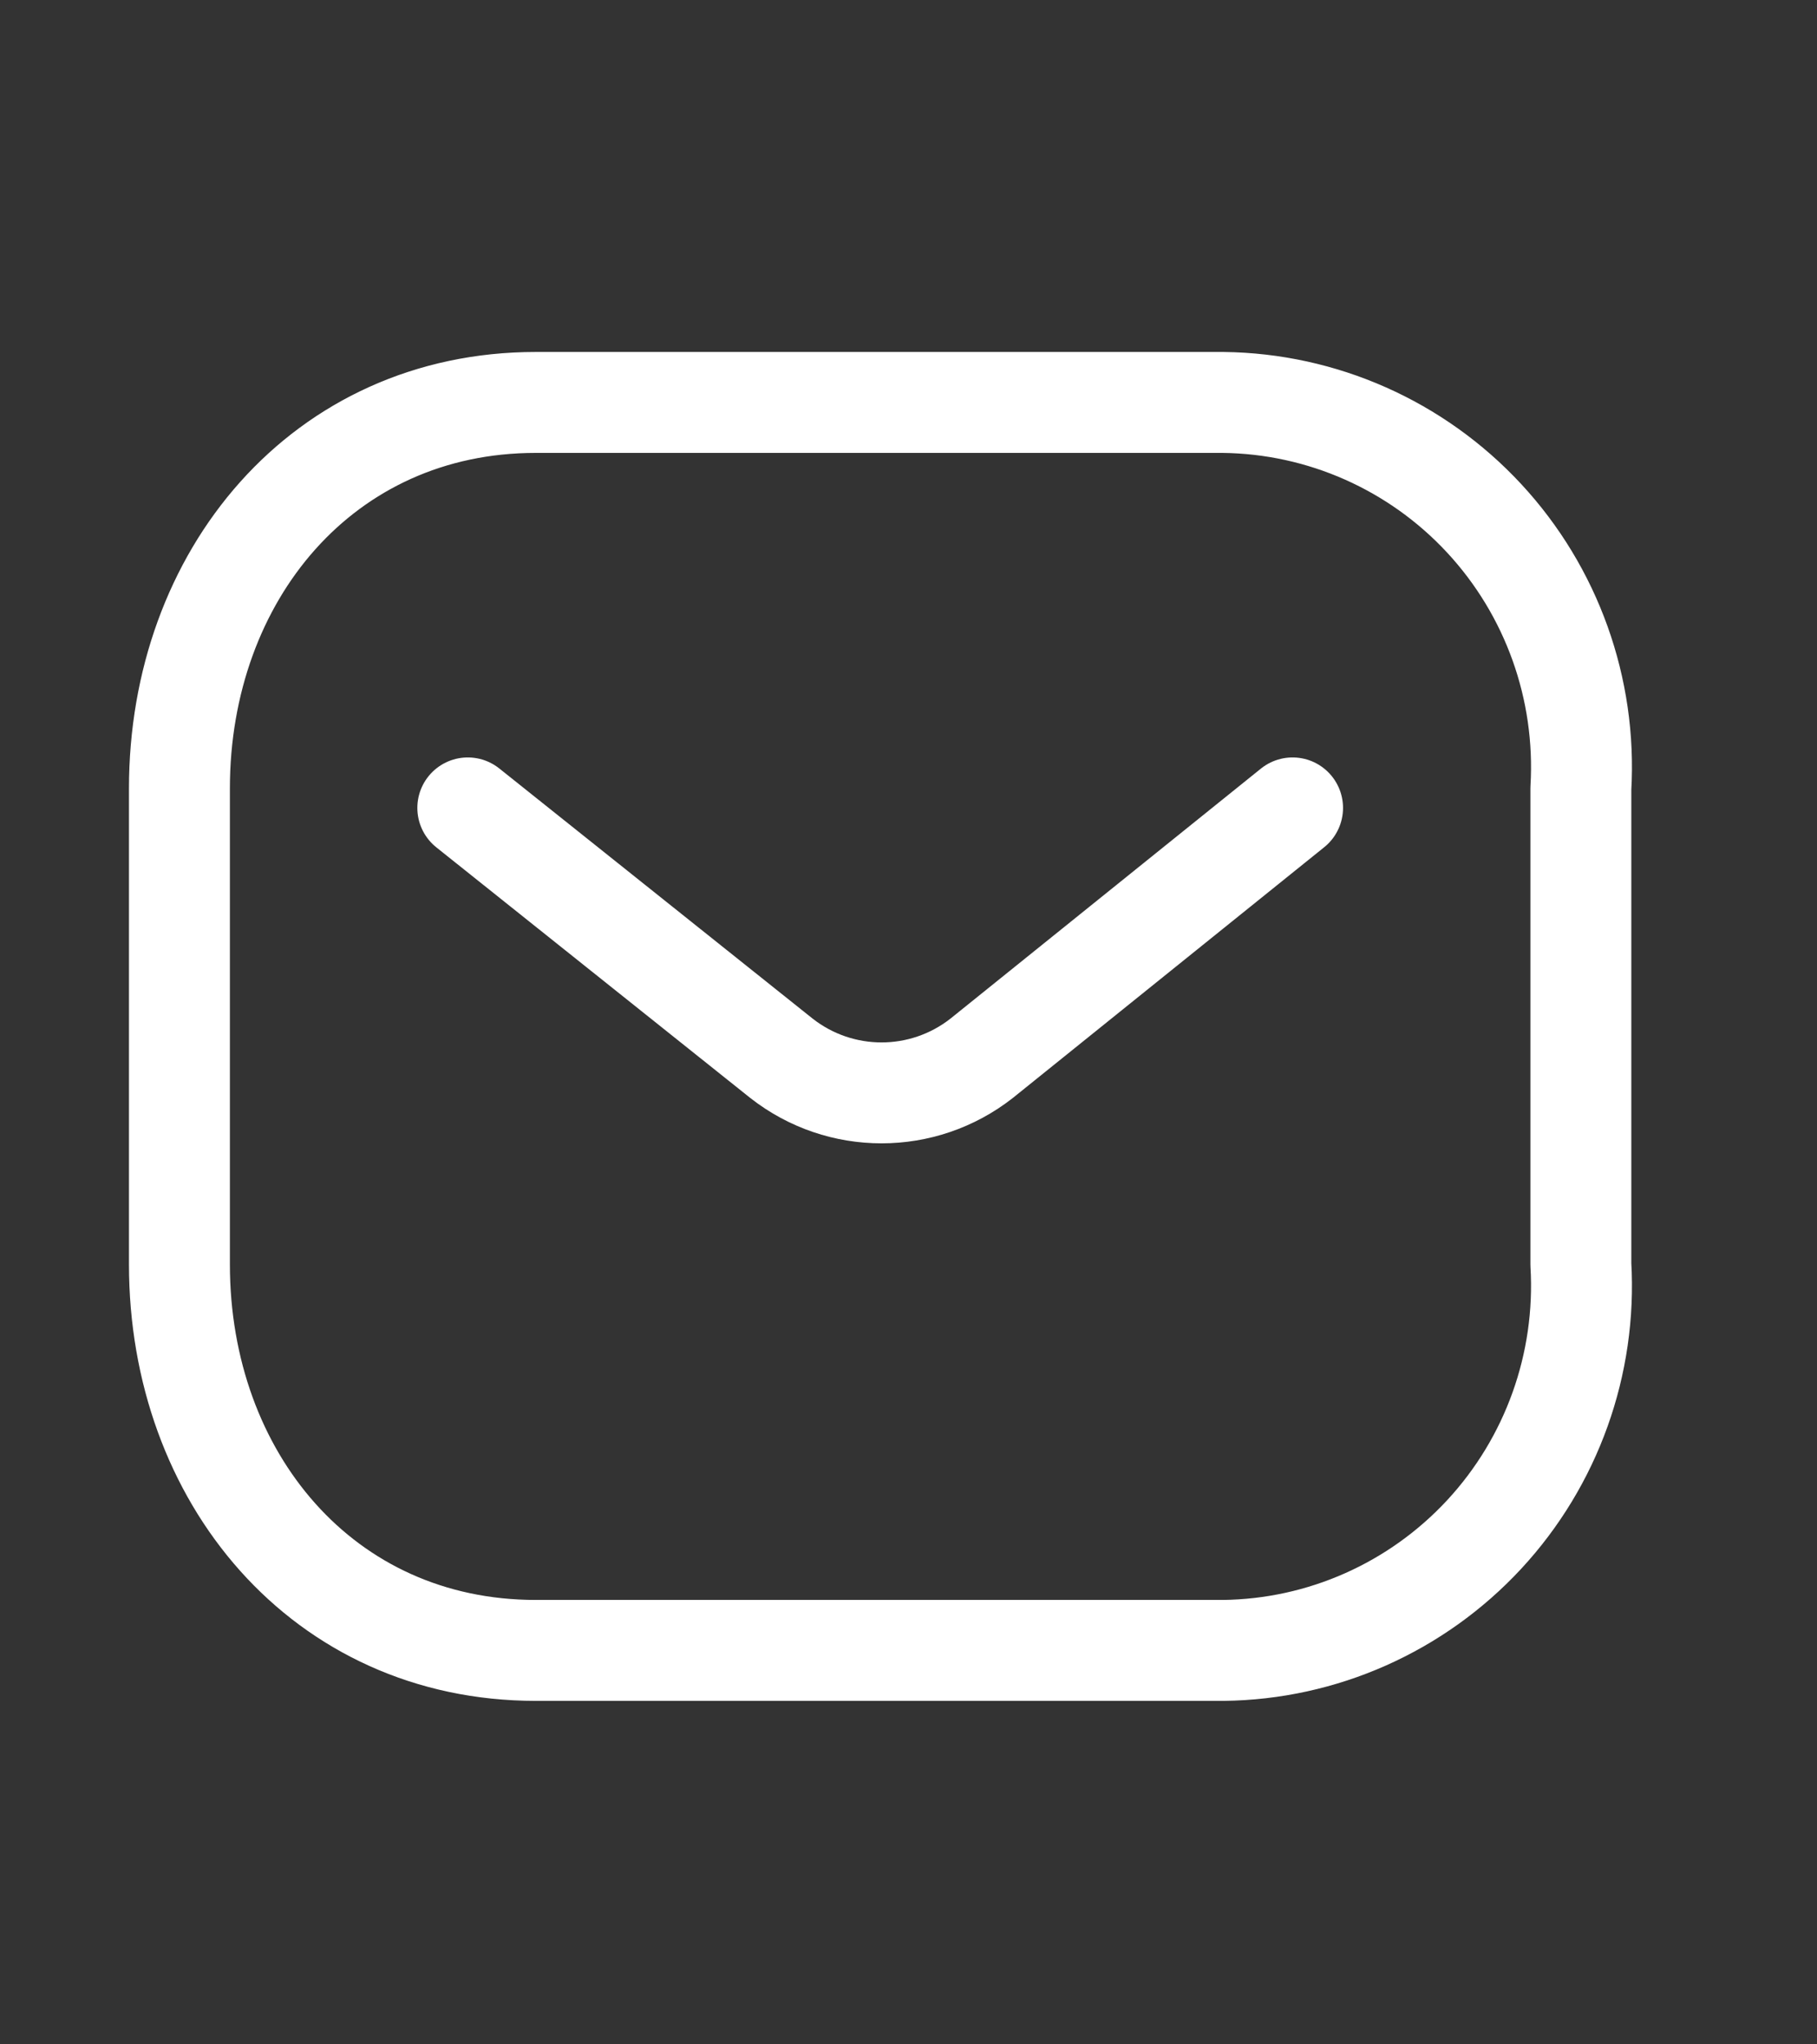
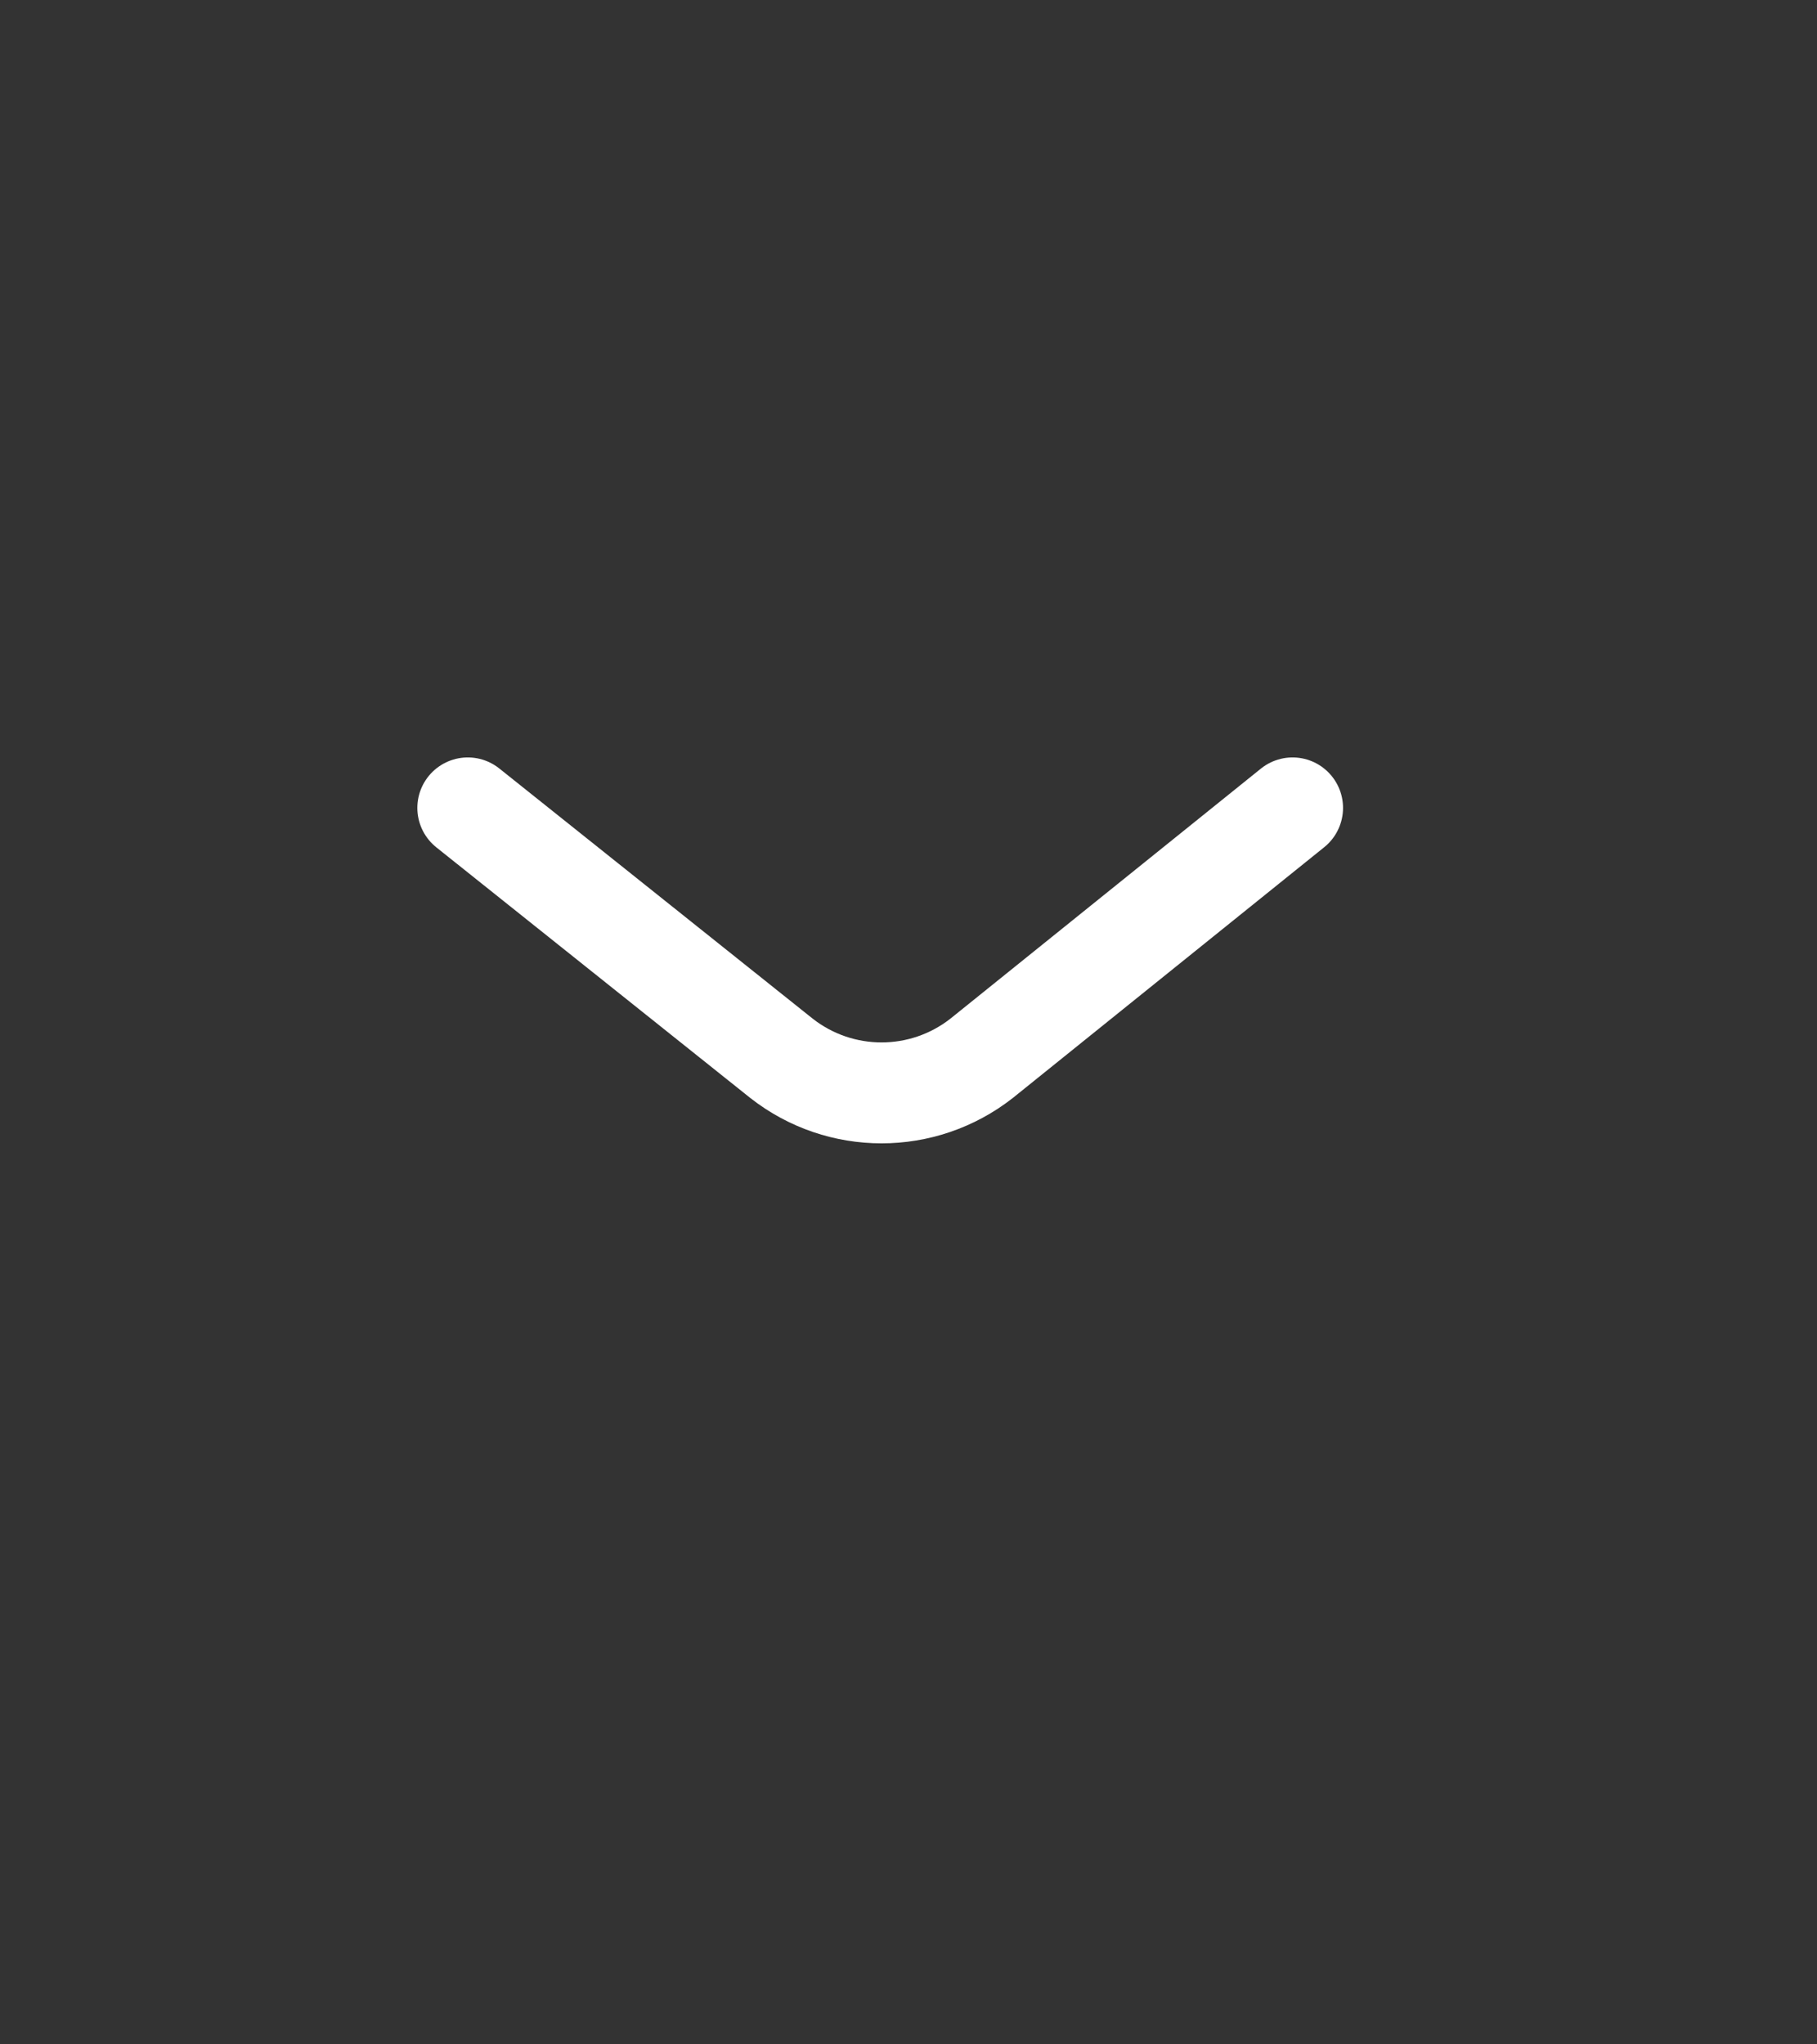
<svg xmlns="http://www.w3.org/2000/svg" width="24" height="27" fill="none">
  <rect width="100%" height="100%" fill="#333333" stroke="none" />
  <path stroke="#fff" stroke-linecap="round" stroke-linejoin="round" stroke-width="1.333" d="m17.073 10.67-4.107 3.307c-.777.609-1.867.609-2.644 0l-4.143-3.307" />
-   <path stroke="#fff" stroke-linecap="round" stroke-linejoin="round" stroke-width="1.333" d="M7.077 5.315h9.079c1.309.015 2.555.568 3.448 1.531.893.963 1.354 2.252 1.277 3.567v6.286c.077 1.315-.384 2.603-1.277 3.567-.893.963-2.139 1.517-3.448 1.531H7.077c-2.812 0-4.707-2.287-4.707-5.098v-6.286c0-2.811 1.895-5.098 4.707-5.098Z" clip-rule="evenodd" />
</svg>